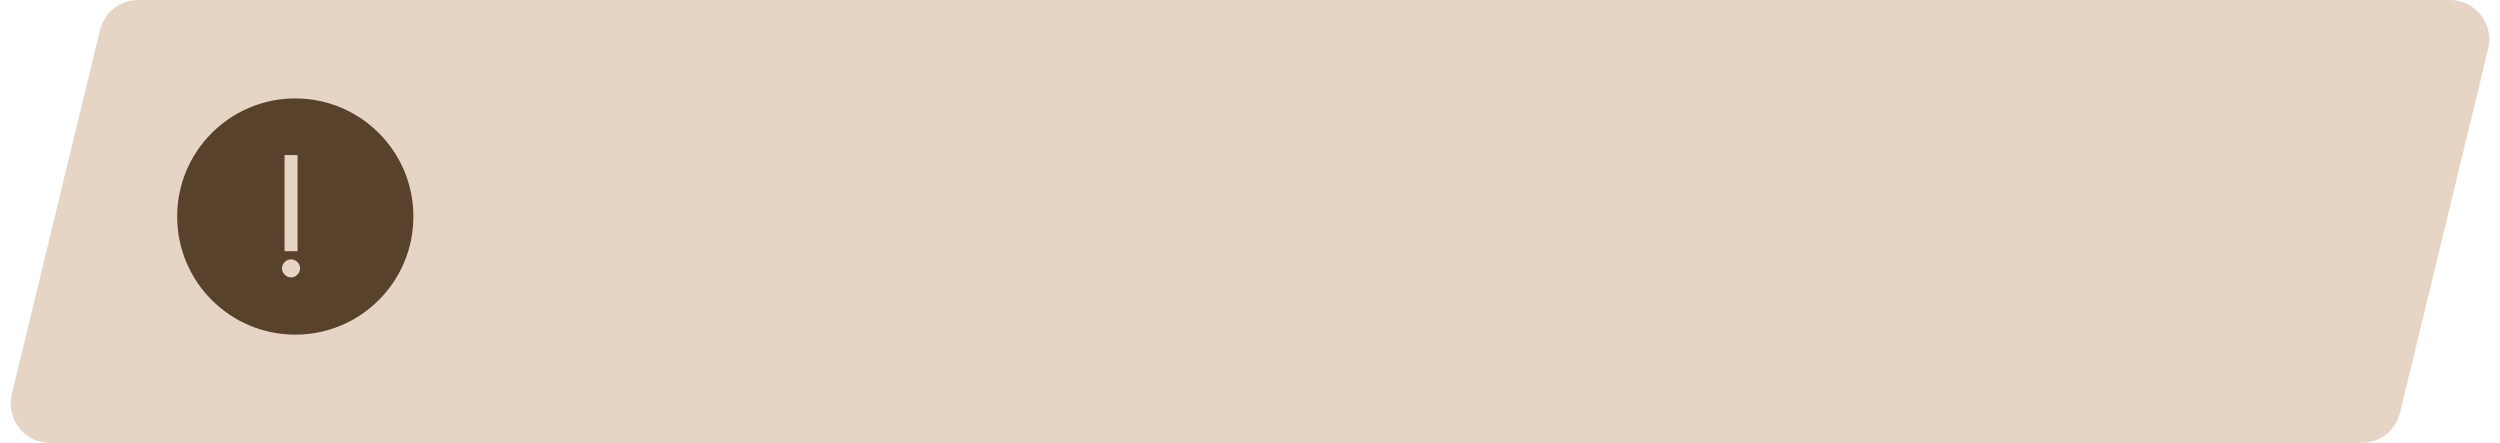
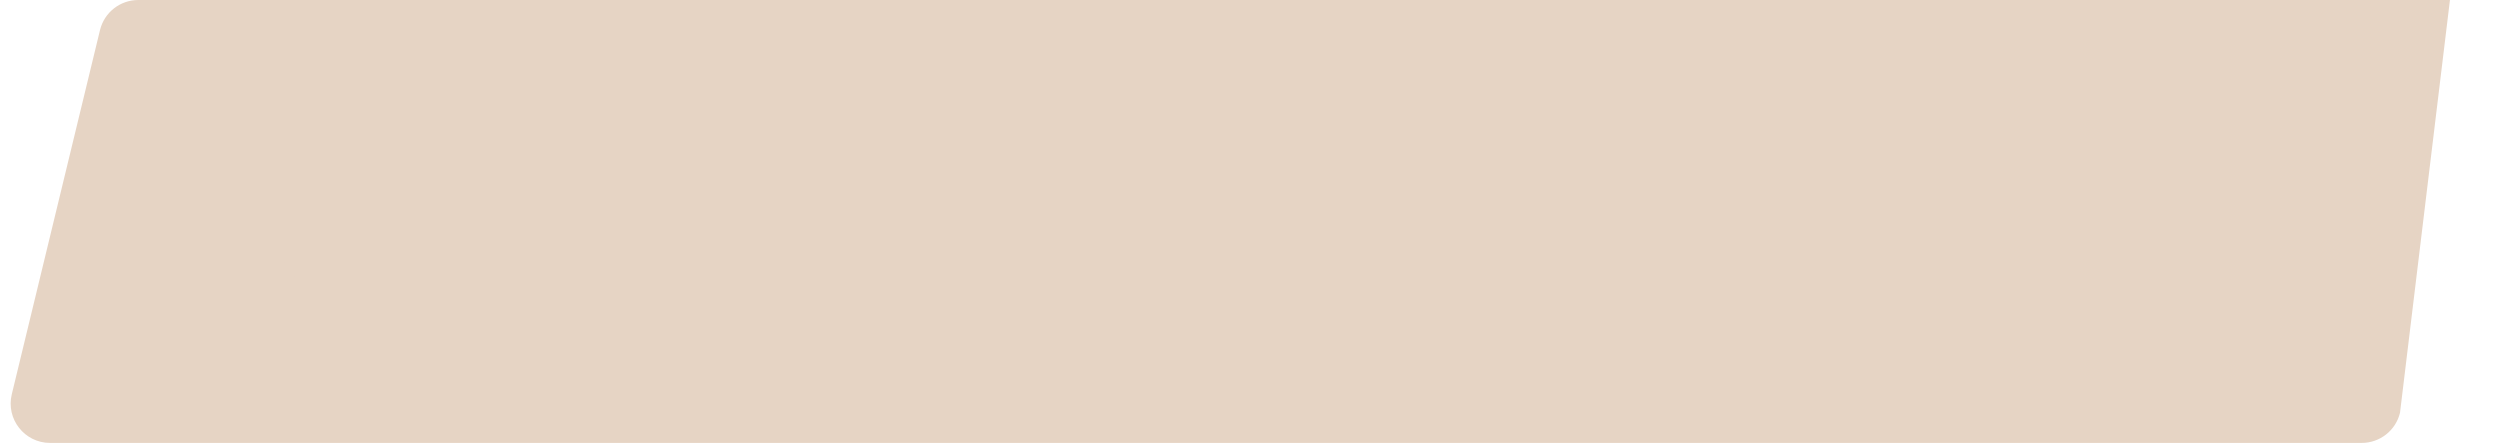
<svg xmlns="http://www.w3.org/2000/svg" width="254" height="45" viewBox="0 0 254 45" fill="none">
-   <path d="M10.16 3.058C10.595 1.264 12.202 0 14.048 0H248.915C251.506 0 253.413 2.424 252.803 4.942L243.84 41.942C243.405 43.736 241.798 45 239.952 45H5.085C2.494 45 0.587 42.576 1.197 40.058L10.16 3.058Z" fill="#E6D4C4" />
-   <circle cx="30" cy="22" r="12" fill="#58422C" />
+   <path d="M10.16 3.058C10.595 1.264 12.202 0 14.048 0H248.915L243.84 41.942C243.405 43.736 241.798 45 239.952 45H5.085C2.494 45 0.587 42.576 1.197 40.058L10.16 3.058Z" fill="#E6D4C4" />
  <path d="M30.232 25.521H28.91V15.753H30.232V25.521ZM28.928 27.908C28.744 27.725 28.652 27.51 28.652 27.265C28.652 27.021 28.744 26.806 28.928 26.623C29.112 26.439 29.326 26.348 29.571 26.348C29.815 26.348 30.03 26.439 30.213 26.623C30.397 26.806 30.489 27.021 30.489 27.265C30.489 27.51 30.397 27.725 30.213 27.908C30.03 28.092 29.815 28.184 29.571 28.184C29.326 28.184 29.112 28.092 28.928 27.908Z" fill="#E6D4C4" />
</svg>